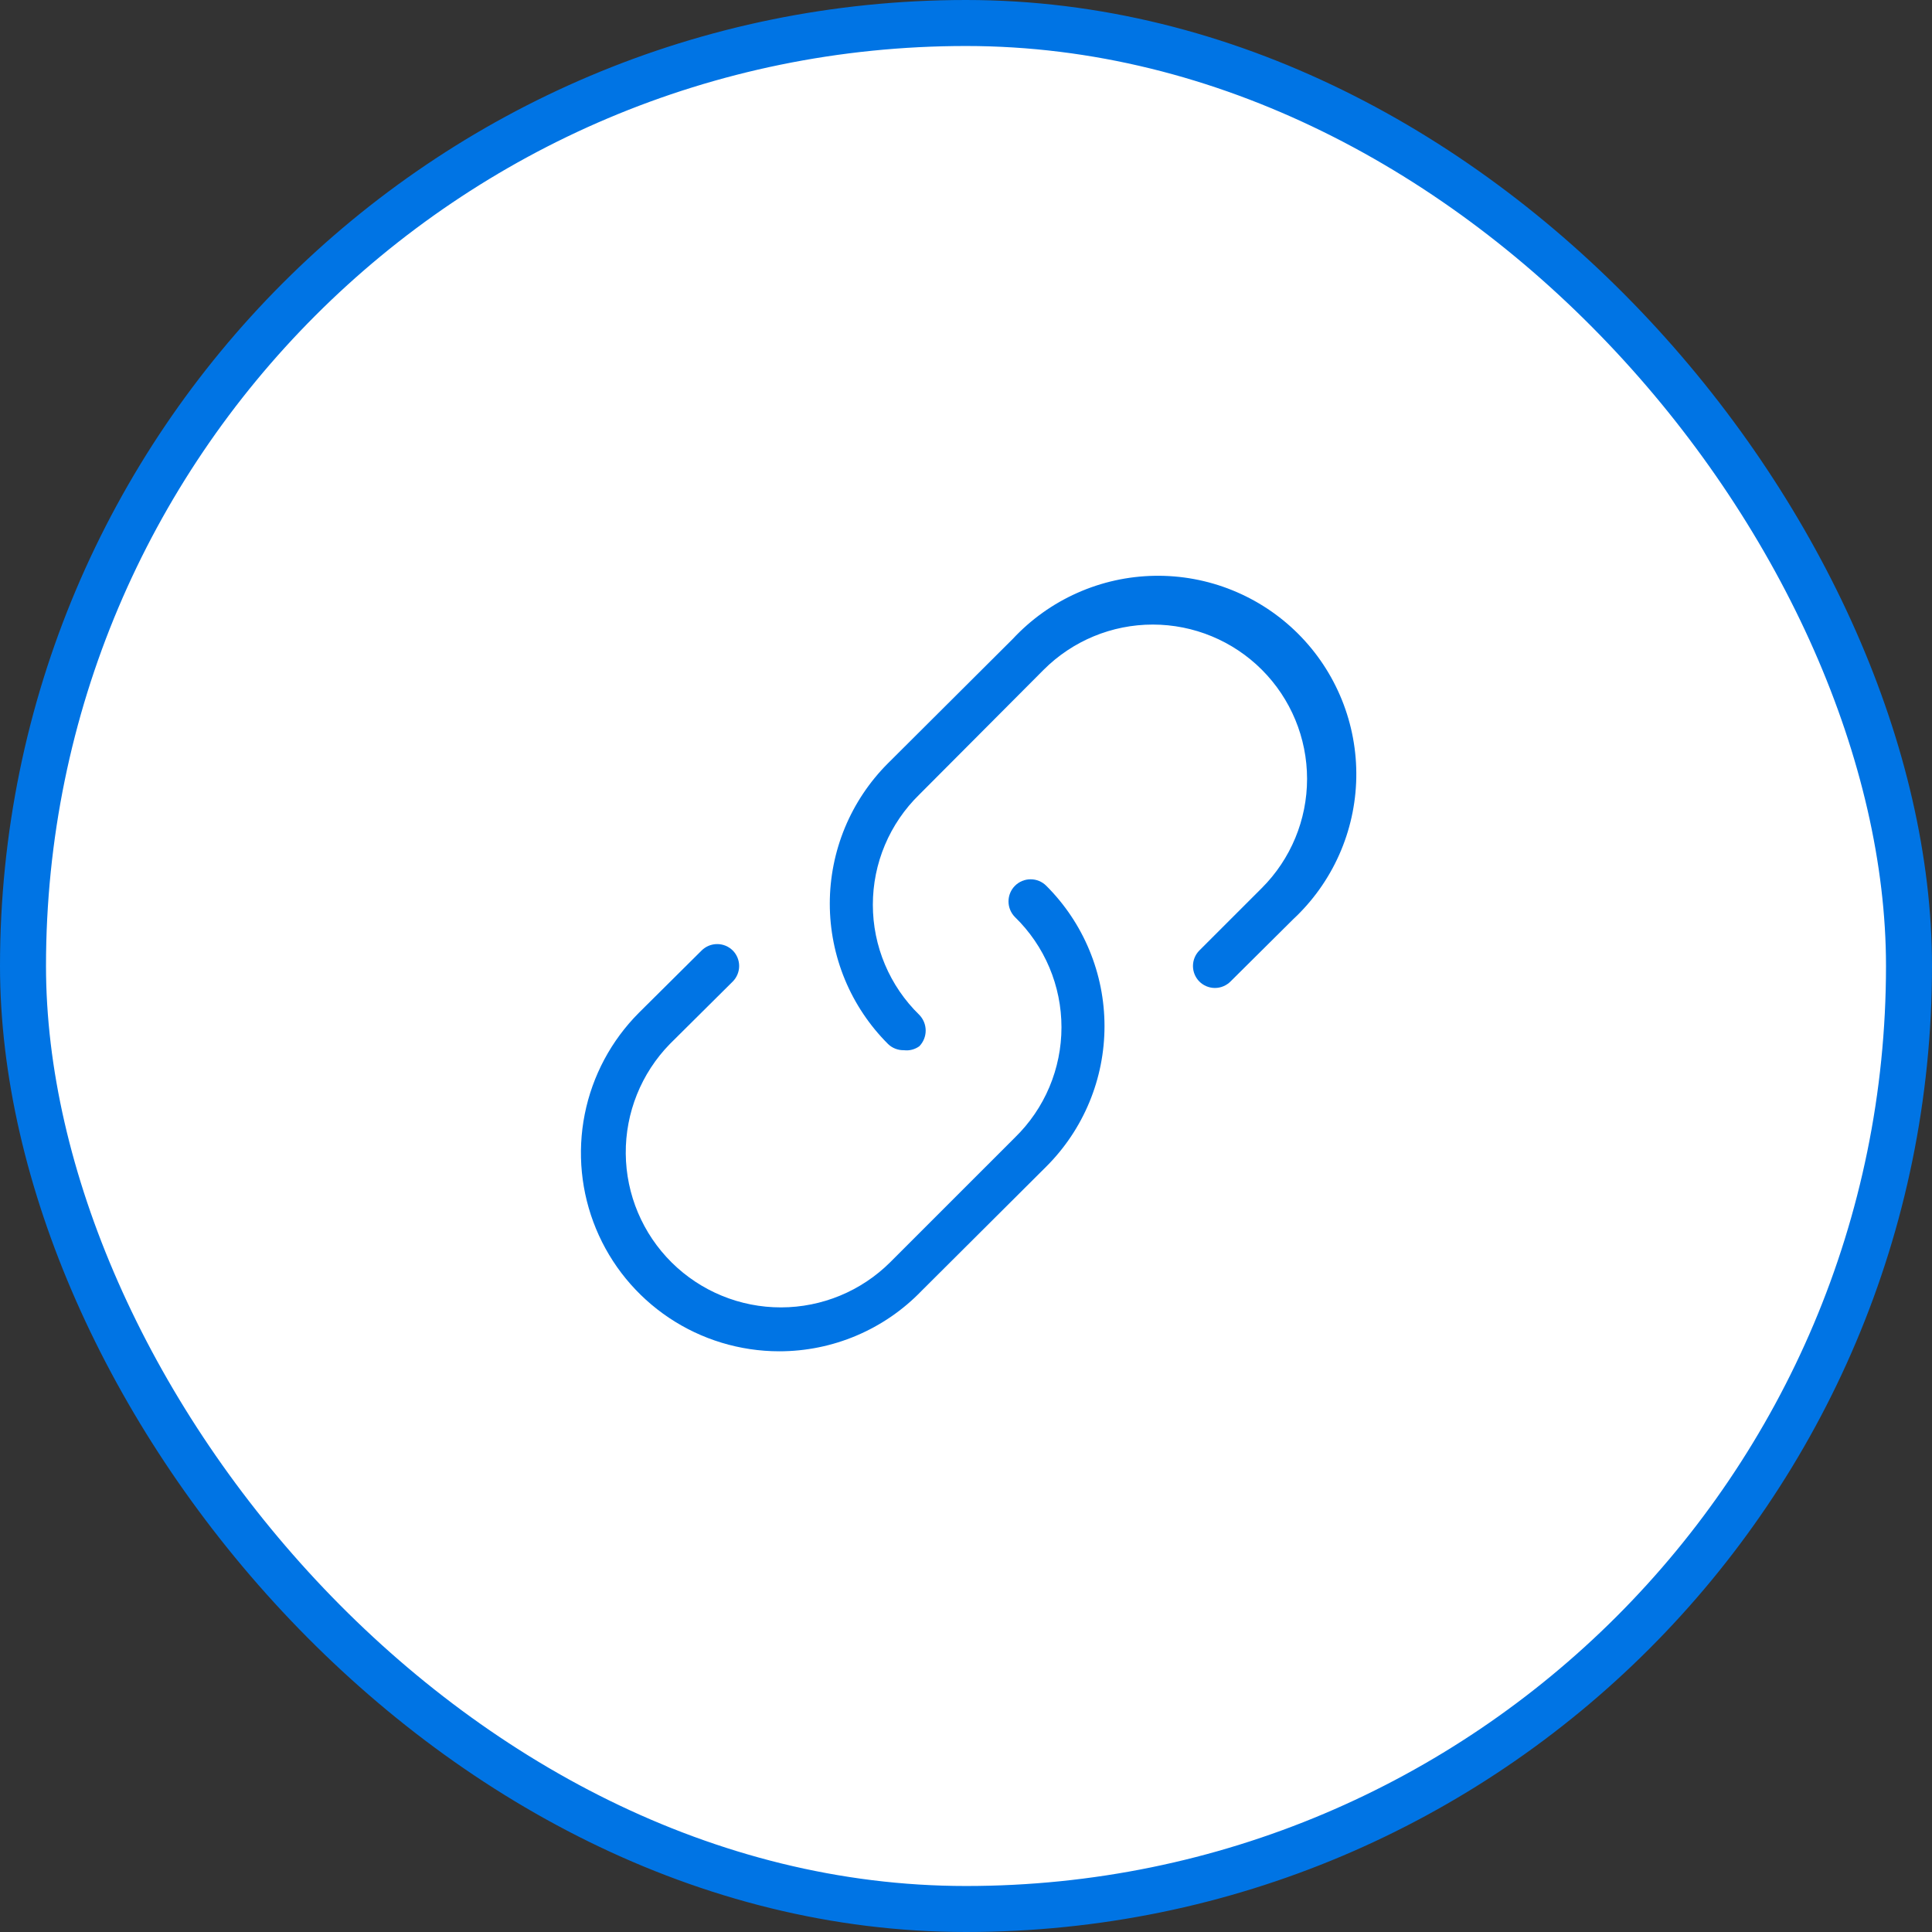
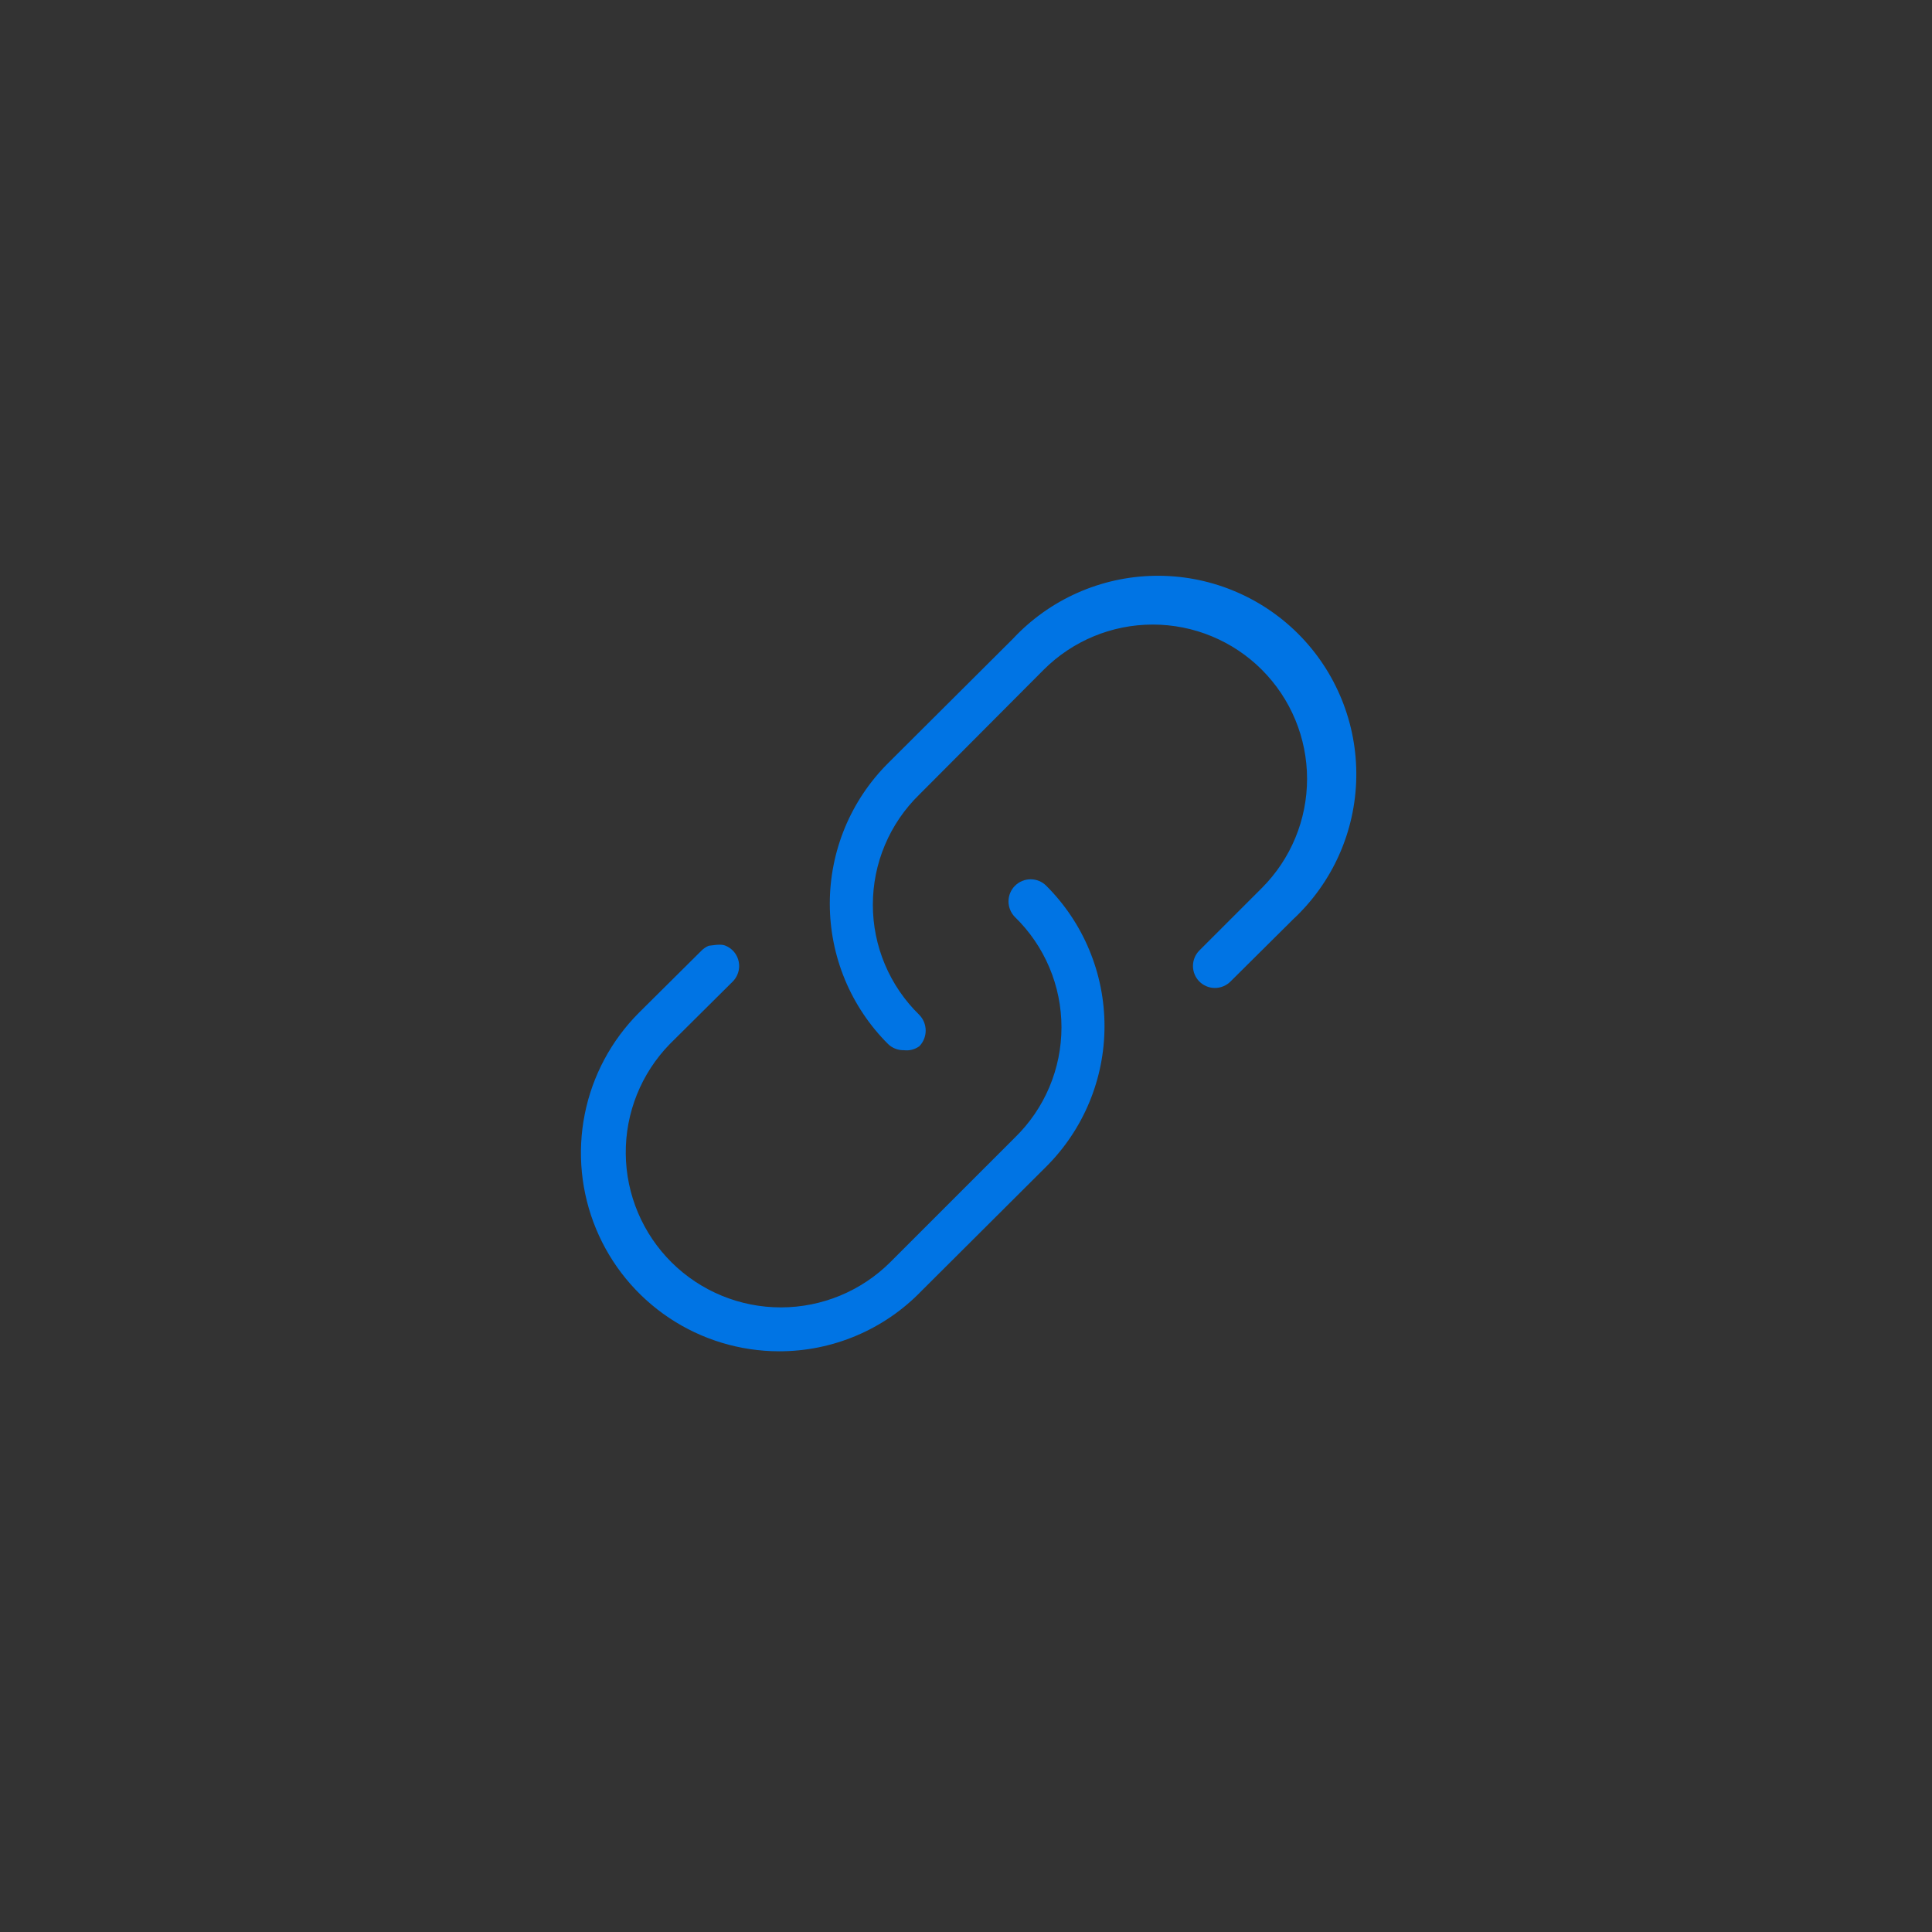
<svg xmlns="http://www.w3.org/2000/svg" width="84" height="84" viewBox="0 0 84 84" fill="none">
  <rect x="0" y="0" width="84" height="84" fill="#333333" stroke="none" />
-   <rect x="1" y="1" width="82" height="82" rx="41" fill="white" stroke="#0074E4" stroke-width="2" />
-   <path d="M33.875 58.752C32.17 58.75 30.504 58.244 29.087 57.296C27.67 56.348 26.566 55.002 25.914 53.426C25.262 51.851 25.091 50.118 25.423 48.446C25.755 46.774 26.576 45.238 27.78 44.032L30.502 41.329C30.591 41.24 30.697 41.169 30.814 41.12C30.931 41.072 31.056 41.047 31.182 41.047C31.309 41.047 31.434 41.072 31.551 41.12C31.668 41.169 31.773 41.24 31.863 41.329C32.038 41.508 32.137 41.749 32.137 42C32.137 42.251 32.038 42.492 31.863 42.671L29.122 45.393C27.88 46.667 27.191 48.38 27.207 50.16C27.222 51.939 27.941 53.64 29.205 54.892C30.47 56.144 32.178 56.846 33.958 56.843C35.737 56.841 37.444 56.135 38.705 54.88L44.129 49.456C44.769 48.833 45.278 48.088 45.625 47.265C45.972 46.442 46.151 45.558 46.151 44.664C46.151 43.771 45.972 42.887 45.625 42.064C45.278 41.241 44.769 40.496 44.129 39.873C43.949 39.692 43.848 39.447 43.848 39.192C43.848 38.937 43.949 38.692 44.129 38.512C44.31 38.331 44.555 38.23 44.81 38.23C45.065 38.23 45.31 38.331 45.49 38.512C46.293 39.313 46.93 40.264 47.364 41.312C47.799 42.359 48.022 43.482 48.022 44.616C48.022 45.75 47.799 46.873 47.364 47.921C46.93 48.968 46.293 49.92 45.49 50.721L40.066 56.126C39.264 56.958 38.302 57.619 37.238 58.07C36.175 58.521 35.031 58.753 33.875 58.752Z" fill="#0074E4" />
+   <path d="M33.875 58.752C32.17 58.75 30.504 58.244 29.087 57.296C27.67 56.348 26.566 55.002 25.914 53.426C25.262 51.851 25.091 50.118 25.423 48.446C25.755 46.774 26.576 45.238 27.78 44.032L30.502 41.329C30.591 41.24 30.697 41.169 30.814 41.12C31.309 41.047 31.434 41.072 31.551 41.12C31.668 41.169 31.773 41.24 31.863 41.329C32.038 41.508 32.137 41.749 32.137 42C32.137 42.251 32.038 42.492 31.863 42.671L29.122 45.393C27.88 46.667 27.191 48.38 27.207 50.16C27.222 51.939 27.941 53.64 29.205 54.892C30.47 56.144 32.178 56.846 33.958 56.843C35.737 56.841 37.444 56.135 38.705 54.88L44.129 49.456C44.769 48.833 45.278 48.088 45.625 47.265C45.972 46.442 46.151 45.558 46.151 44.664C46.151 43.771 45.972 42.887 45.625 42.064C45.278 41.241 44.769 40.496 44.129 39.873C43.949 39.692 43.848 39.447 43.848 39.192C43.848 38.937 43.949 38.692 44.129 38.512C44.31 38.331 44.555 38.23 44.81 38.23C45.065 38.23 45.31 38.331 45.49 38.512C46.293 39.313 46.93 40.264 47.364 41.312C47.799 42.359 48.022 43.482 48.022 44.616C48.022 45.75 47.799 46.873 47.364 47.921C46.93 48.968 46.293 49.92 45.49 50.721L40.066 56.126C39.264 56.958 38.302 57.619 37.238 58.07C36.175 58.521 35.031 58.753 33.875 58.752Z" fill="#0074E4" />
  <path d="M39.301 45.661C39.174 45.664 39.047 45.642 38.929 45.596C38.81 45.55 38.702 45.481 38.611 45.392C37.808 44.592 37.171 43.64 36.736 42.593C36.302 41.545 36.078 40.422 36.078 39.288C36.078 38.154 36.302 37.031 36.736 35.983C37.171 34.936 37.808 33.984 38.611 33.183L44.035 27.778C44.825 26.931 45.777 26.251 46.835 25.78C47.893 25.308 49.035 25.055 50.193 25.035C51.351 25.014 52.501 25.227 53.575 25.661C54.649 26.095 55.625 26.74 56.444 27.559C57.263 28.378 57.908 29.354 58.342 30.428C58.776 31.502 58.989 32.652 58.969 33.81C58.948 34.968 58.695 36.111 58.223 37.169C57.752 38.227 57.072 39.179 56.225 39.968L53.503 42.671C53.414 42.761 53.308 42.832 53.191 42.881C53.075 42.93 52.949 42.955 52.823 42.955C52.696 42.955 52.571 42.93 52.454 42.881C52.337 42.832 52.231 42.761 52.142 42.671C51.967 42.492 51.868 42.251 51.868 42C51.868 41.749 51.967 41.508 52.142 41.329L54.864 38.608C56.122 37.349 56.829 35.643 56.829 33.864C56.829 32.084 56.122 30.378 54.864 29.12C53.606 27.862 51.9 27.155 50.12 27.155C48.341 27.155 46.635 27.862 45.377 29.12L39.972 34.544C39.332 35.167 38.823 35.913 38.476 36.735C38.128 37.558 37.95 38.443 37.95 39.336C37.95 40.229 38.128 41.113 38.476 41.936C38.823 42.759 39.332 43.504 39.972 44.127C40.148 44.31 40.247 44.554 40.247 44.808C40.247 45.062 40.148 45.306 39.972 45.488C39.778 45.629 39.538 45.691 39.301 45.661Z" fill="#0074E4" />
</svg>